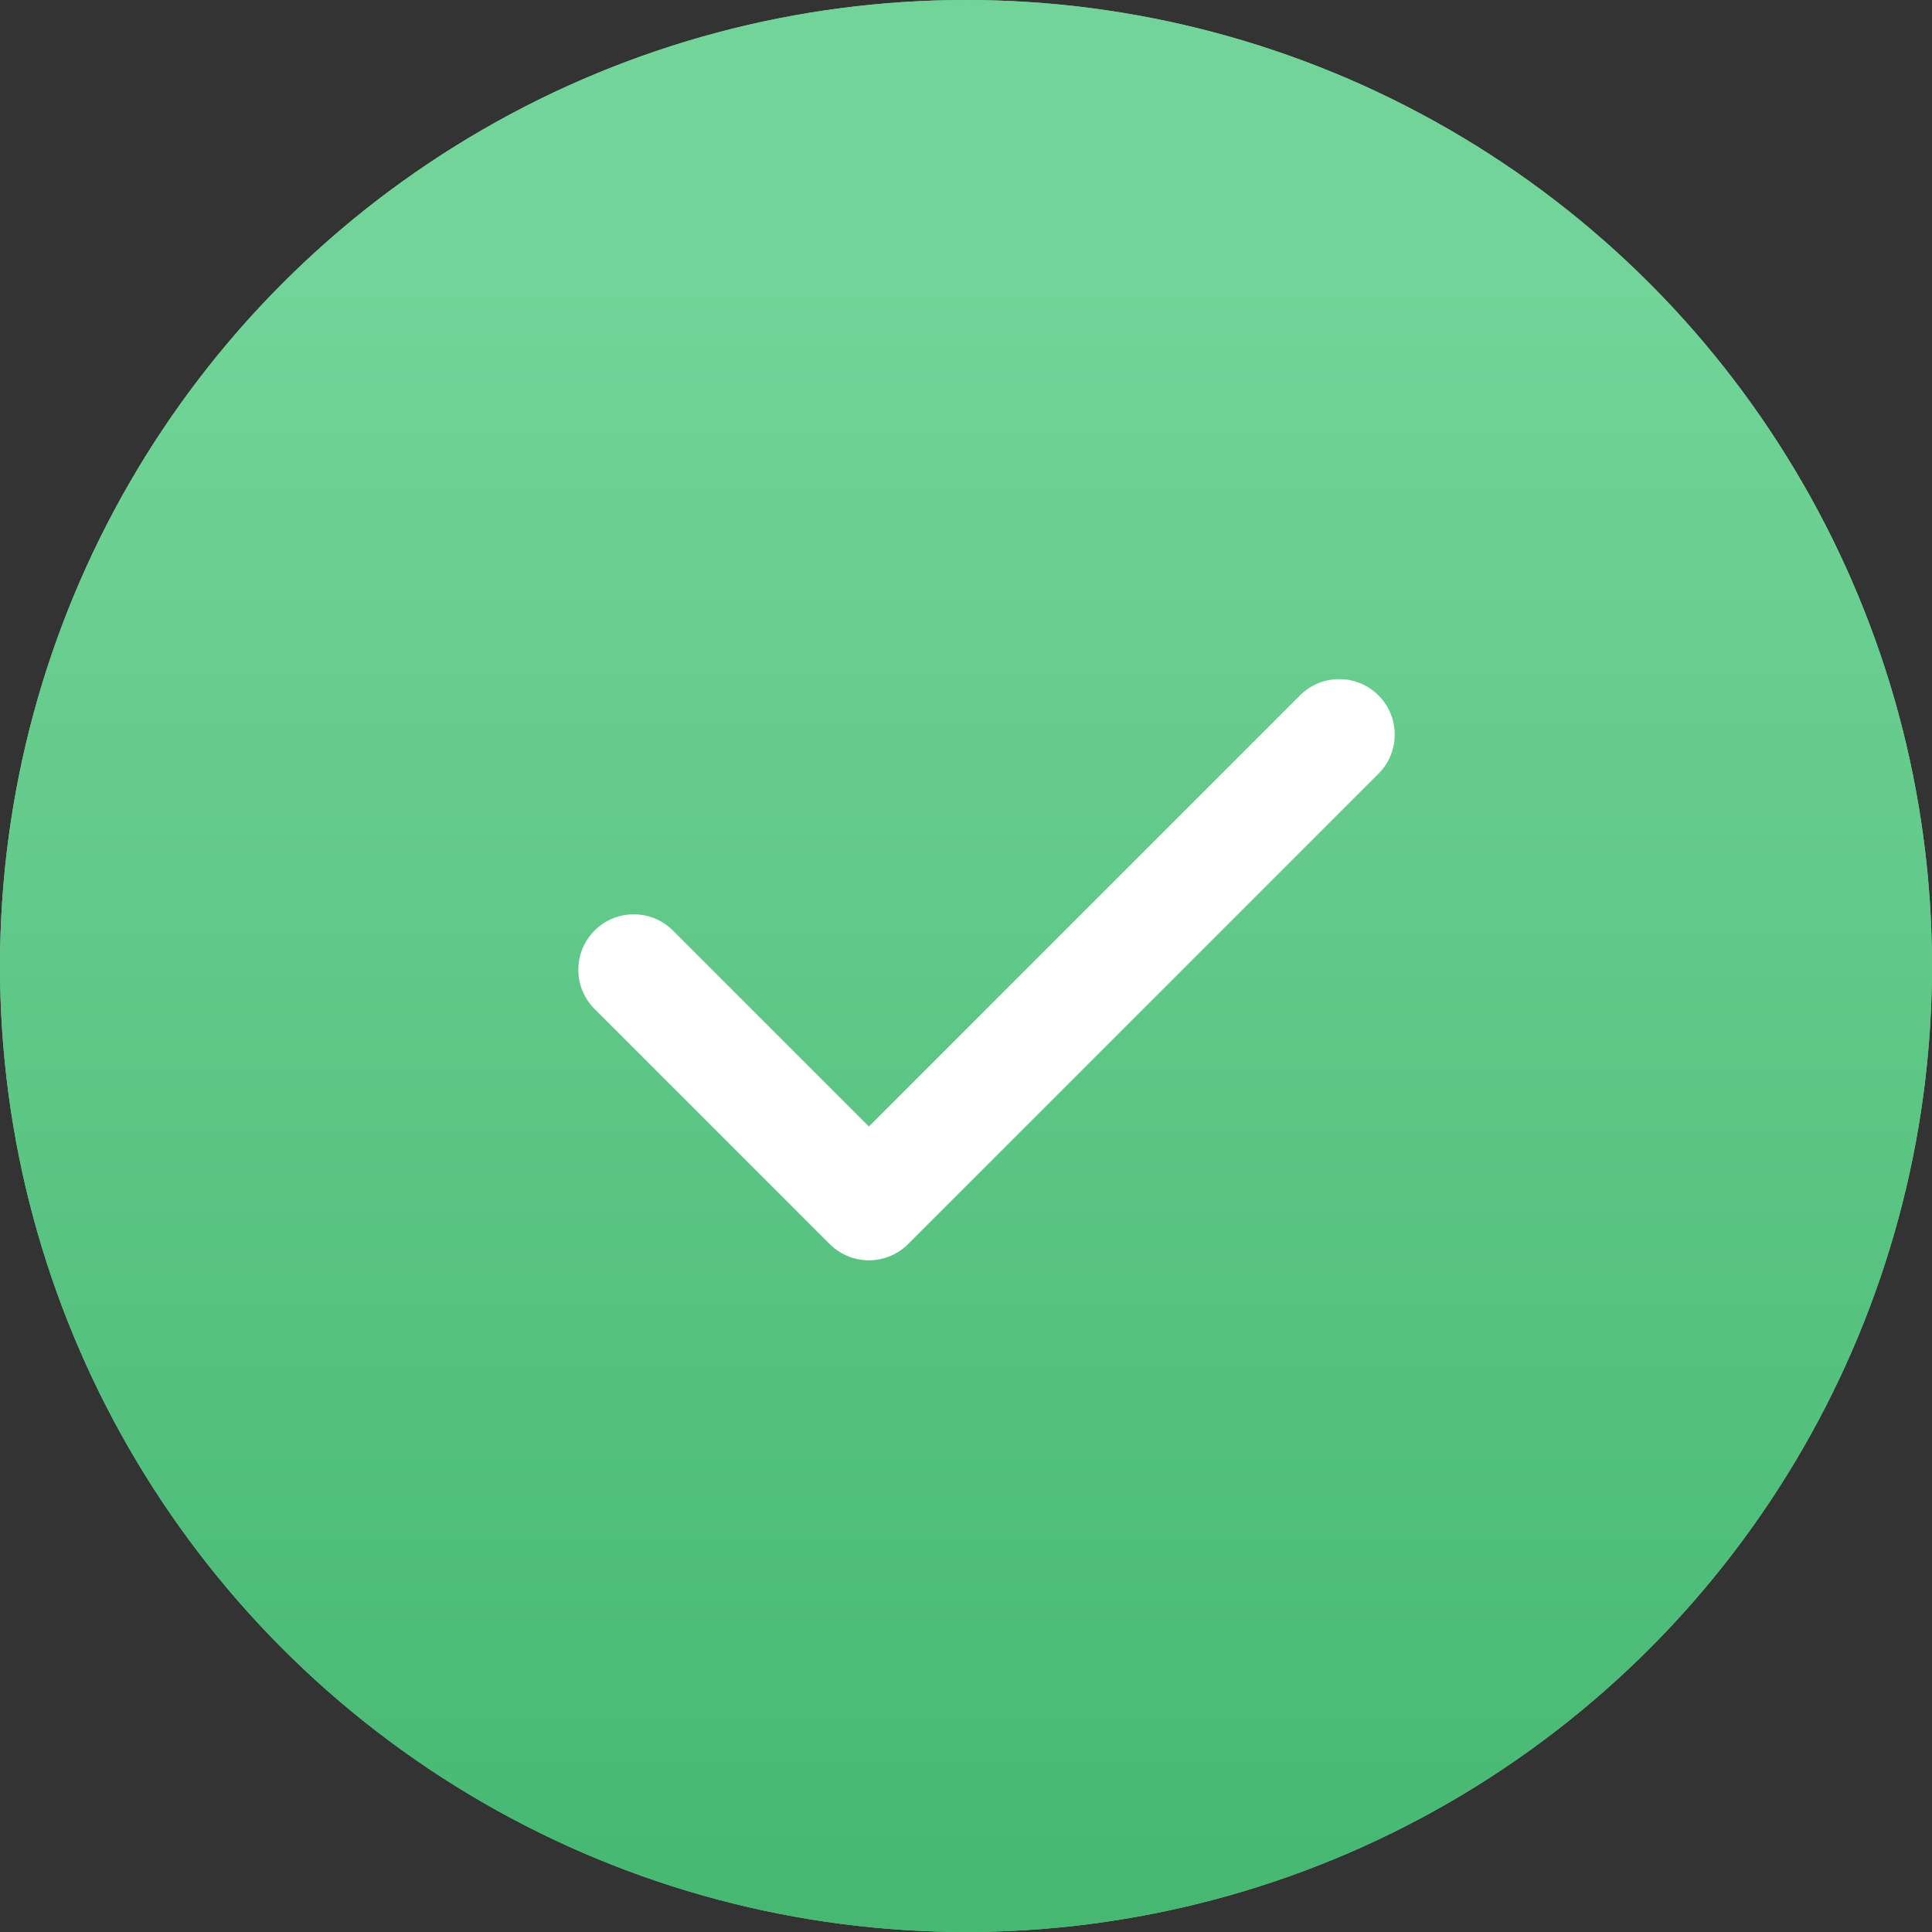
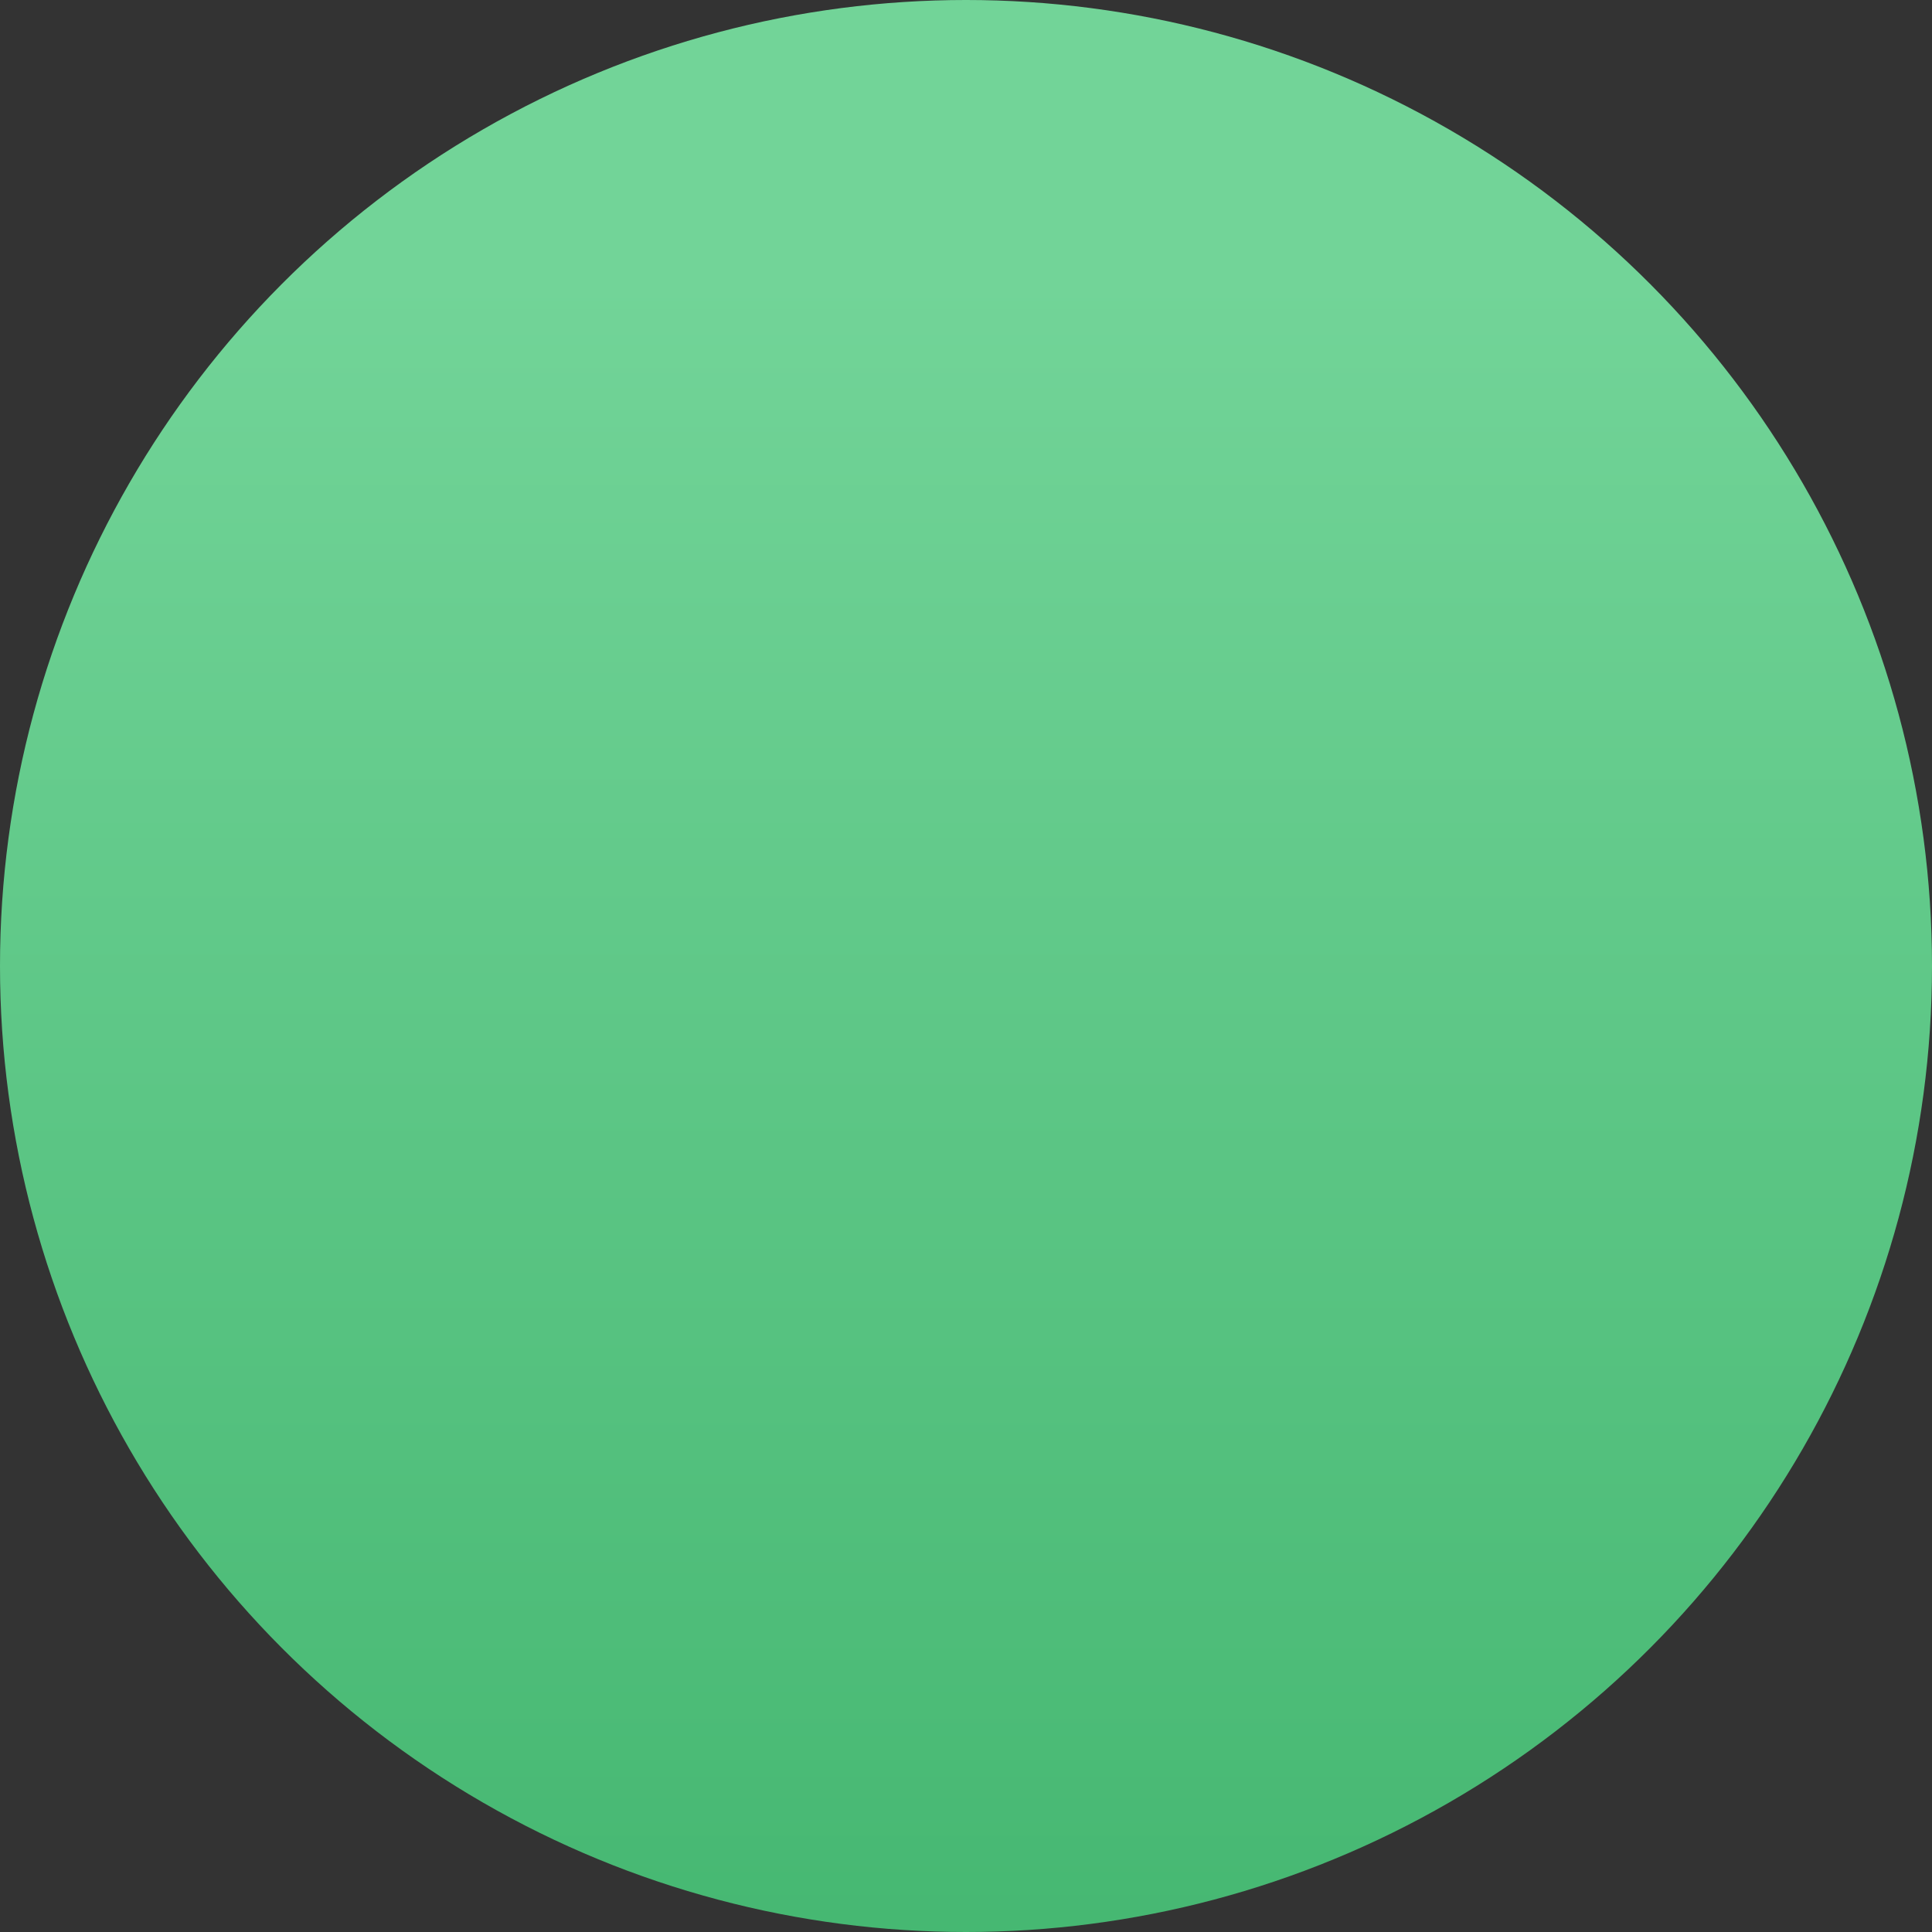
<svg xmlns="http://www.w3.org/2000/svg" width="76" height="76" viewBox="0 0 76 76" fill="none">
  <rect x="0" y="0" width="76" height="76" fill="#333333" stroke="none" />
-   <circle cx="38" cy="38" r="38" fill="#72D498" />
  <circle cx="38" cy="38" r="38" fill="url(#paint0_linear_597_5592)" />
-   <path d="M52.683 28.895L34.181 47.397L24.93 38.147" stroke="white" stroke-width="4.361" stroke-linecap="round" stroke-linejoin="round" />
  <defs>
    <linearGradient id="paint0_linear_597_5592" x1="38" y1="11" x2="38" y2="96.5" gradientUnits="userSpaceOnUse">
      <stop stop-color="#72D498" />
      <stop offset="1" stop-color="#38AF66" />
    </linearGradient>
  </defs>
</svg>